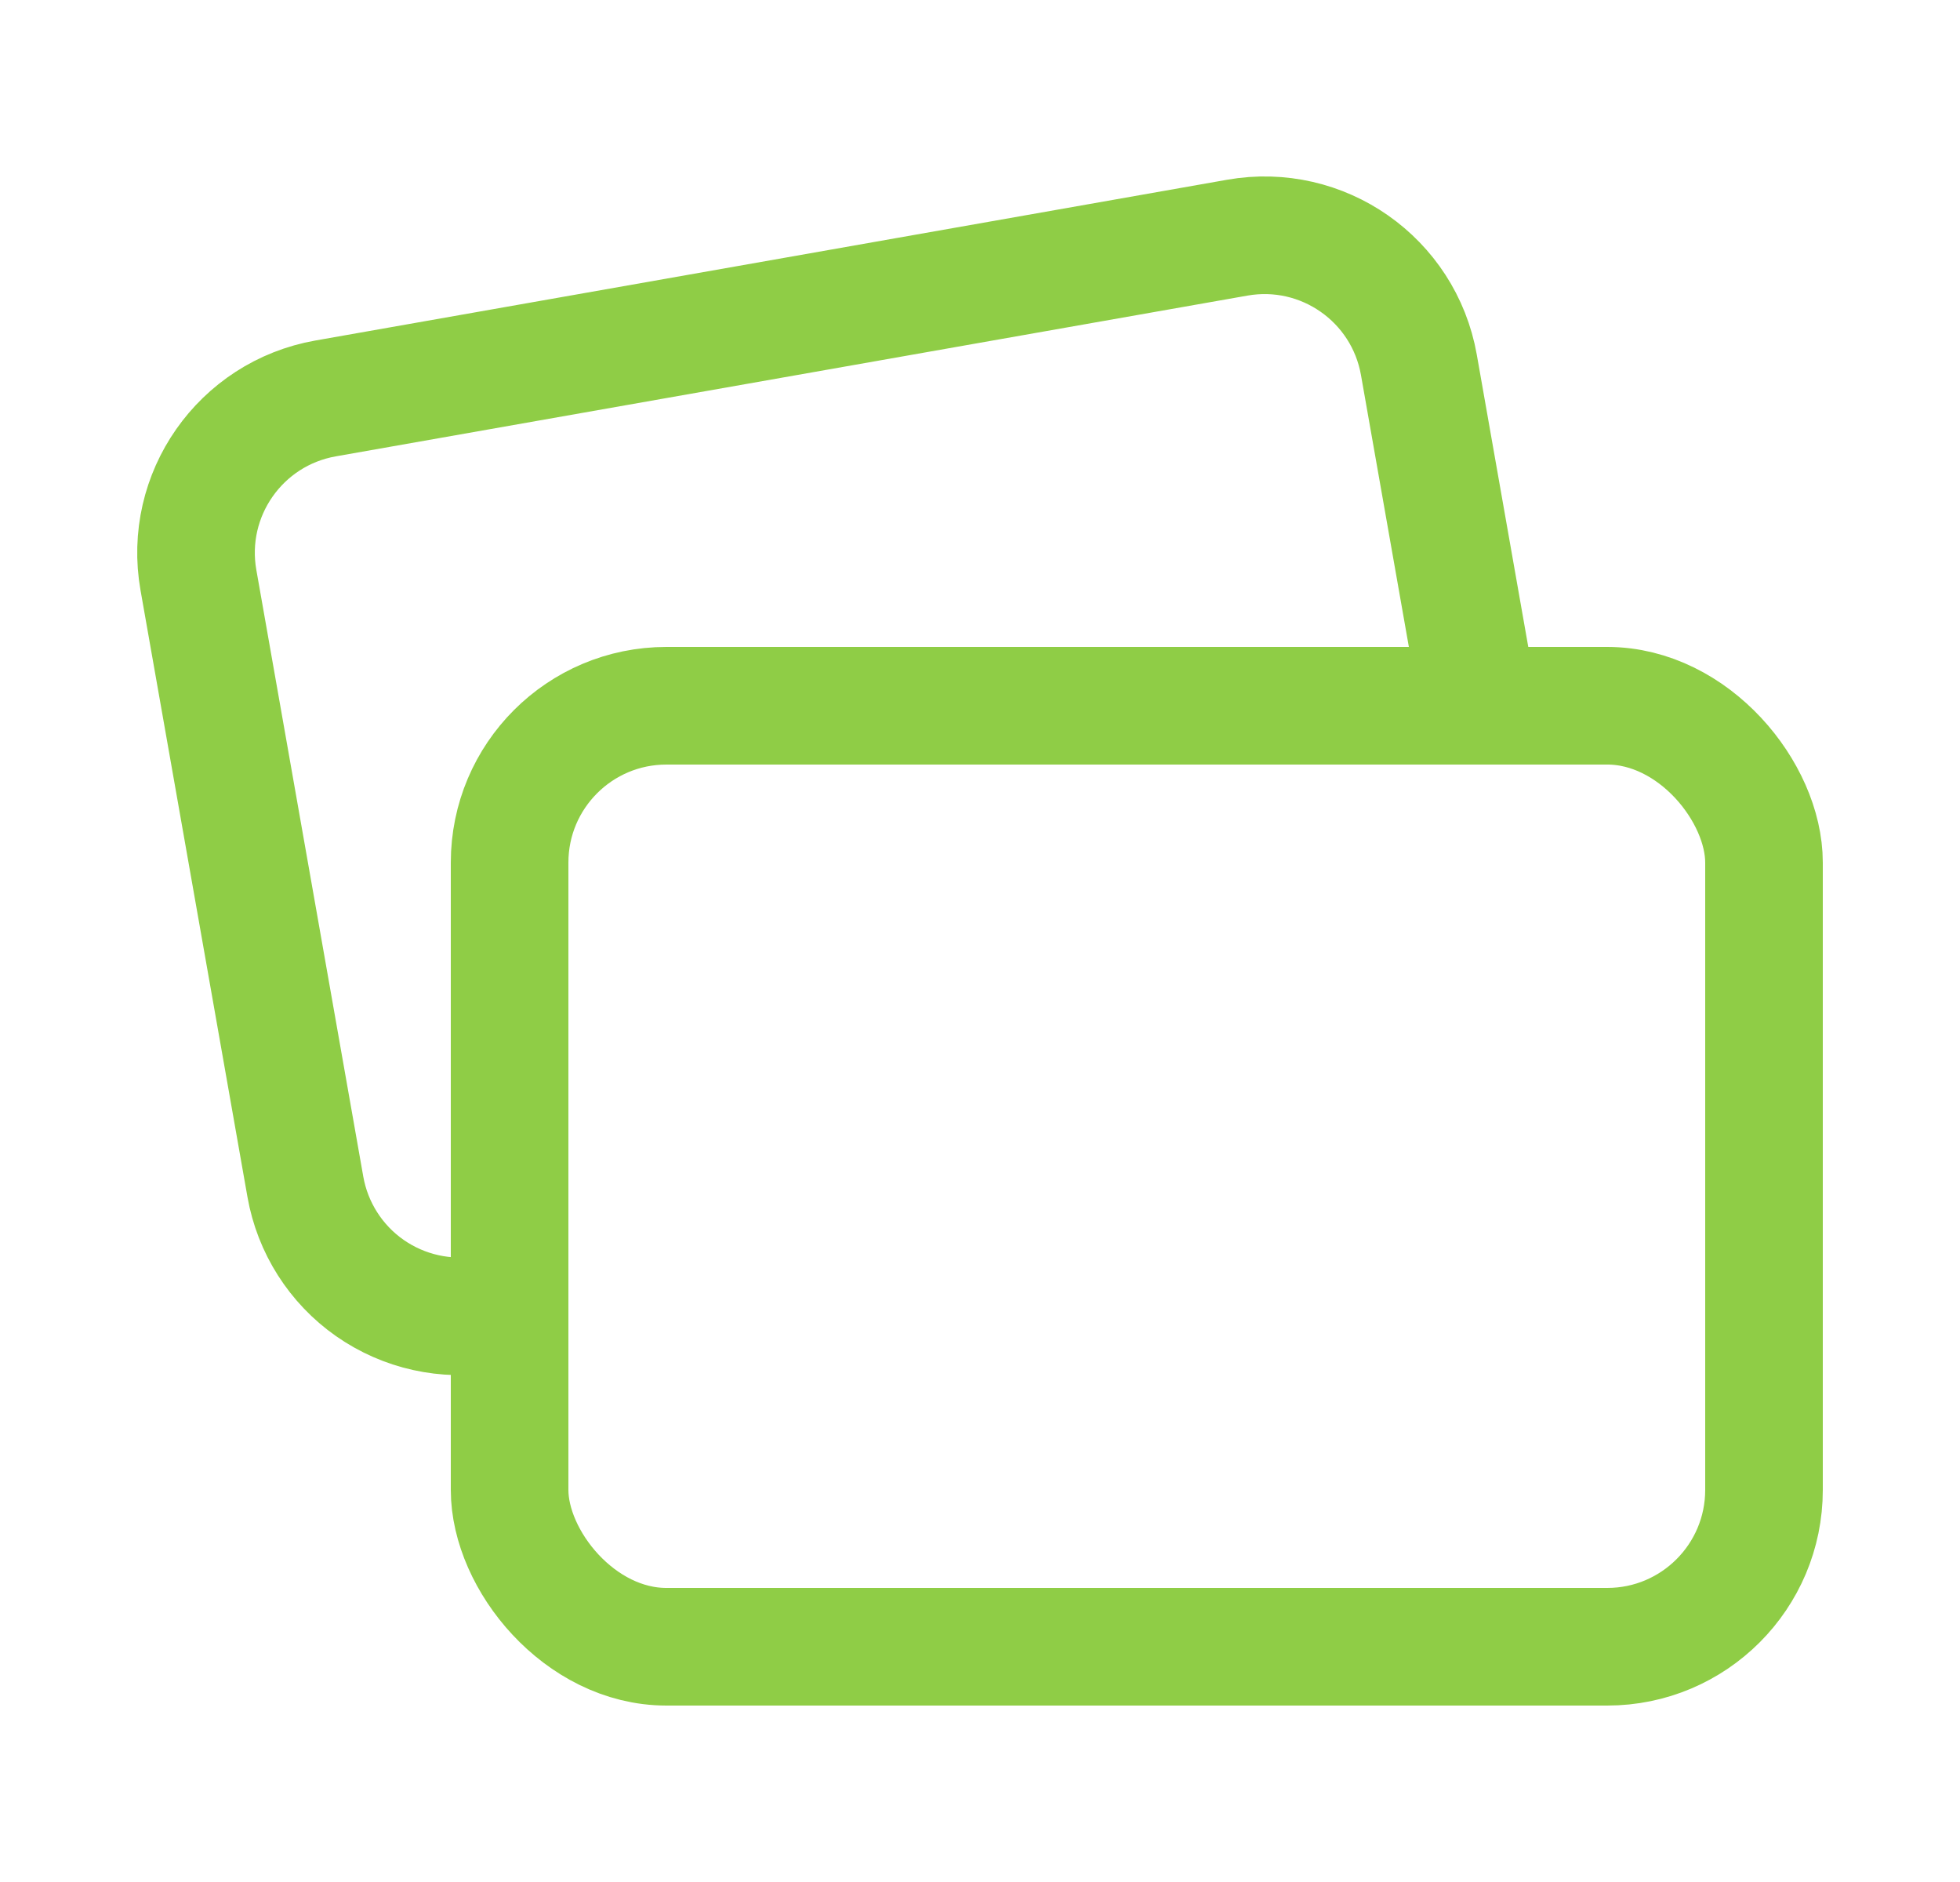
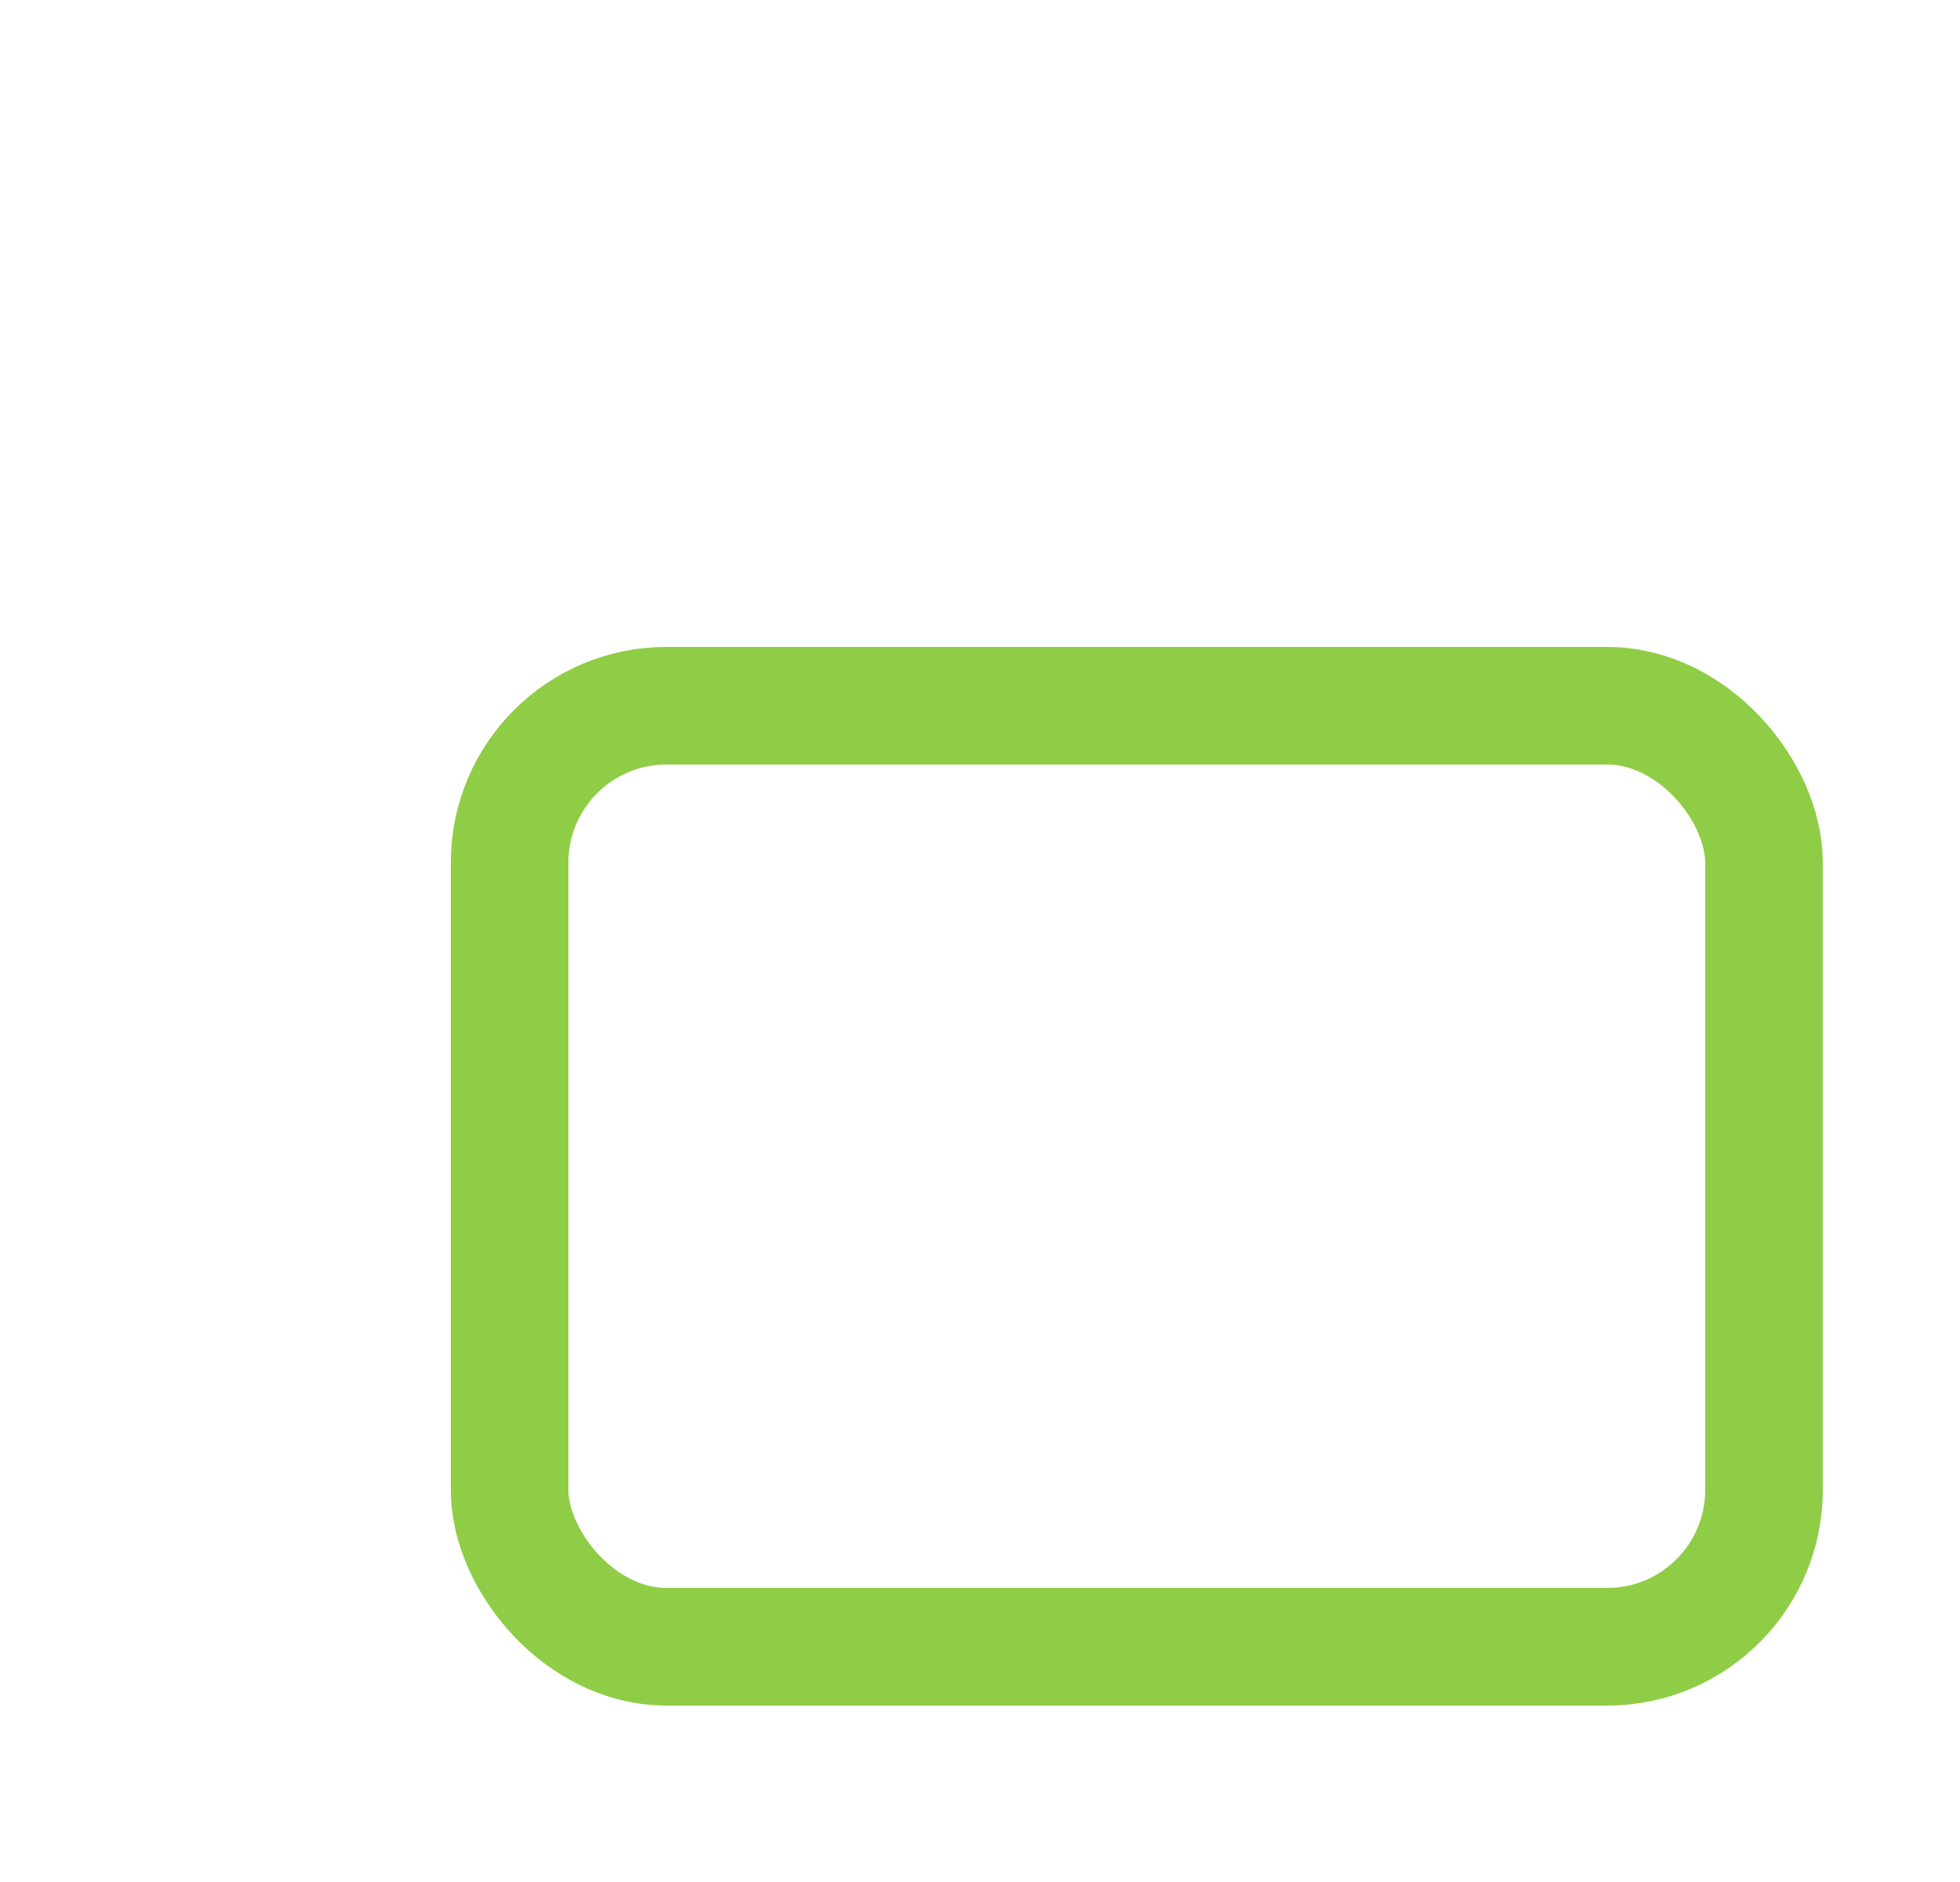
<svg xmlns="http://www.w3.org/2000/svg" width="25" height="24" viewBox="0 0 25 24" fill="none">
  <g id="Group">
    <rect id="Rectangle" x="6.5" y="9" width="16" height="12" rx="2" stroke="#8FCD46" stroke-width="1.5" stroke-linecap="round" stroke-linejoin="round" />
-     <path id="Path" d="M18.864 9L18.098 4.653C17.906 3.565 16.869 2.839 15.781 3.031L4.153 5.081C3.065 5.273 2.339 6.31 2.531 7.398L3.895 15.134C3.987 15.656 4.283 16.121 4.717 16.425C5.152 16.729 5.689 16.848 6.212 16.756L6.5 16.705" stroke="#8FCD46" stroke-width="1.5" stroke-linecap="round" stroke-linejoin="round" />
  </g>
</svg>